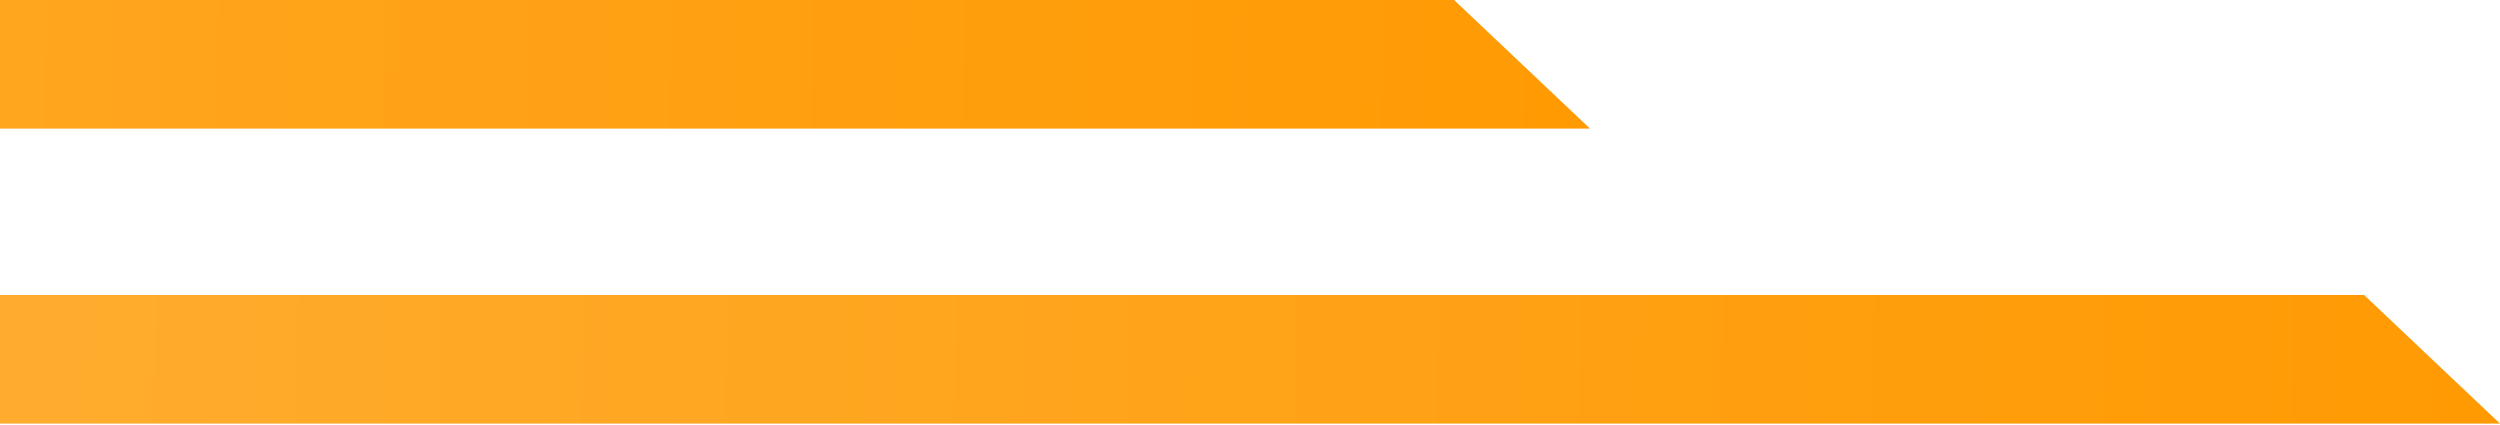
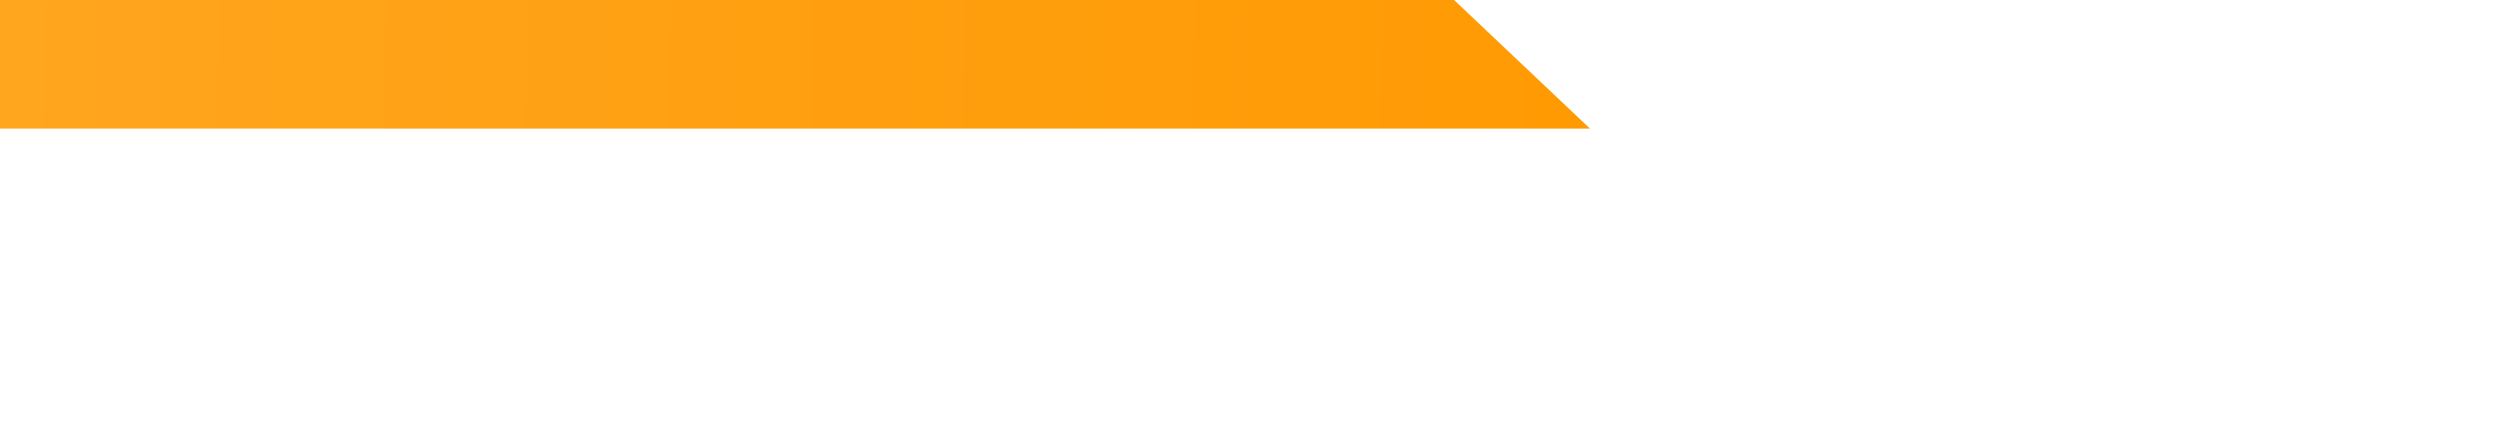
<svg xmlns="http://www.w3.org/2000/svg" width="500" height="85" viewBox="0 0 500 85" fill="none">
-   <path d="M-288 59H472.818L500 84.721H-288V59Z" fill="url(#paint0_linear_5269_1242)" />
  <path d="M-470 0H290.818L318 25.721H-470V0Z" fill="url(#paint1_linear_5269_1242)" />
  <defs>
    <linearGradient id="paint0_linear_5269_1242" x1="529.397" y1="84.719" x2="-296.642" y2="68.015" gradientUnits="userSpaceOnUse">
      <stop stop-color="#FF9900" />
      <stop offset="1" stop-color="#FFB648" />
    </linearGradient>
    <linearGradient id="paint1_linear_5269_1242" x1="347.397" y1="25.719" x2="-478.642" y2="9.015" gradientUnits="userSpaceOnUse">
      <stop stop-color="#FF9900" />
      <stop offset="1" stop-color="#FFB648" />
    </linearGradient>
  </defs>
</svg>